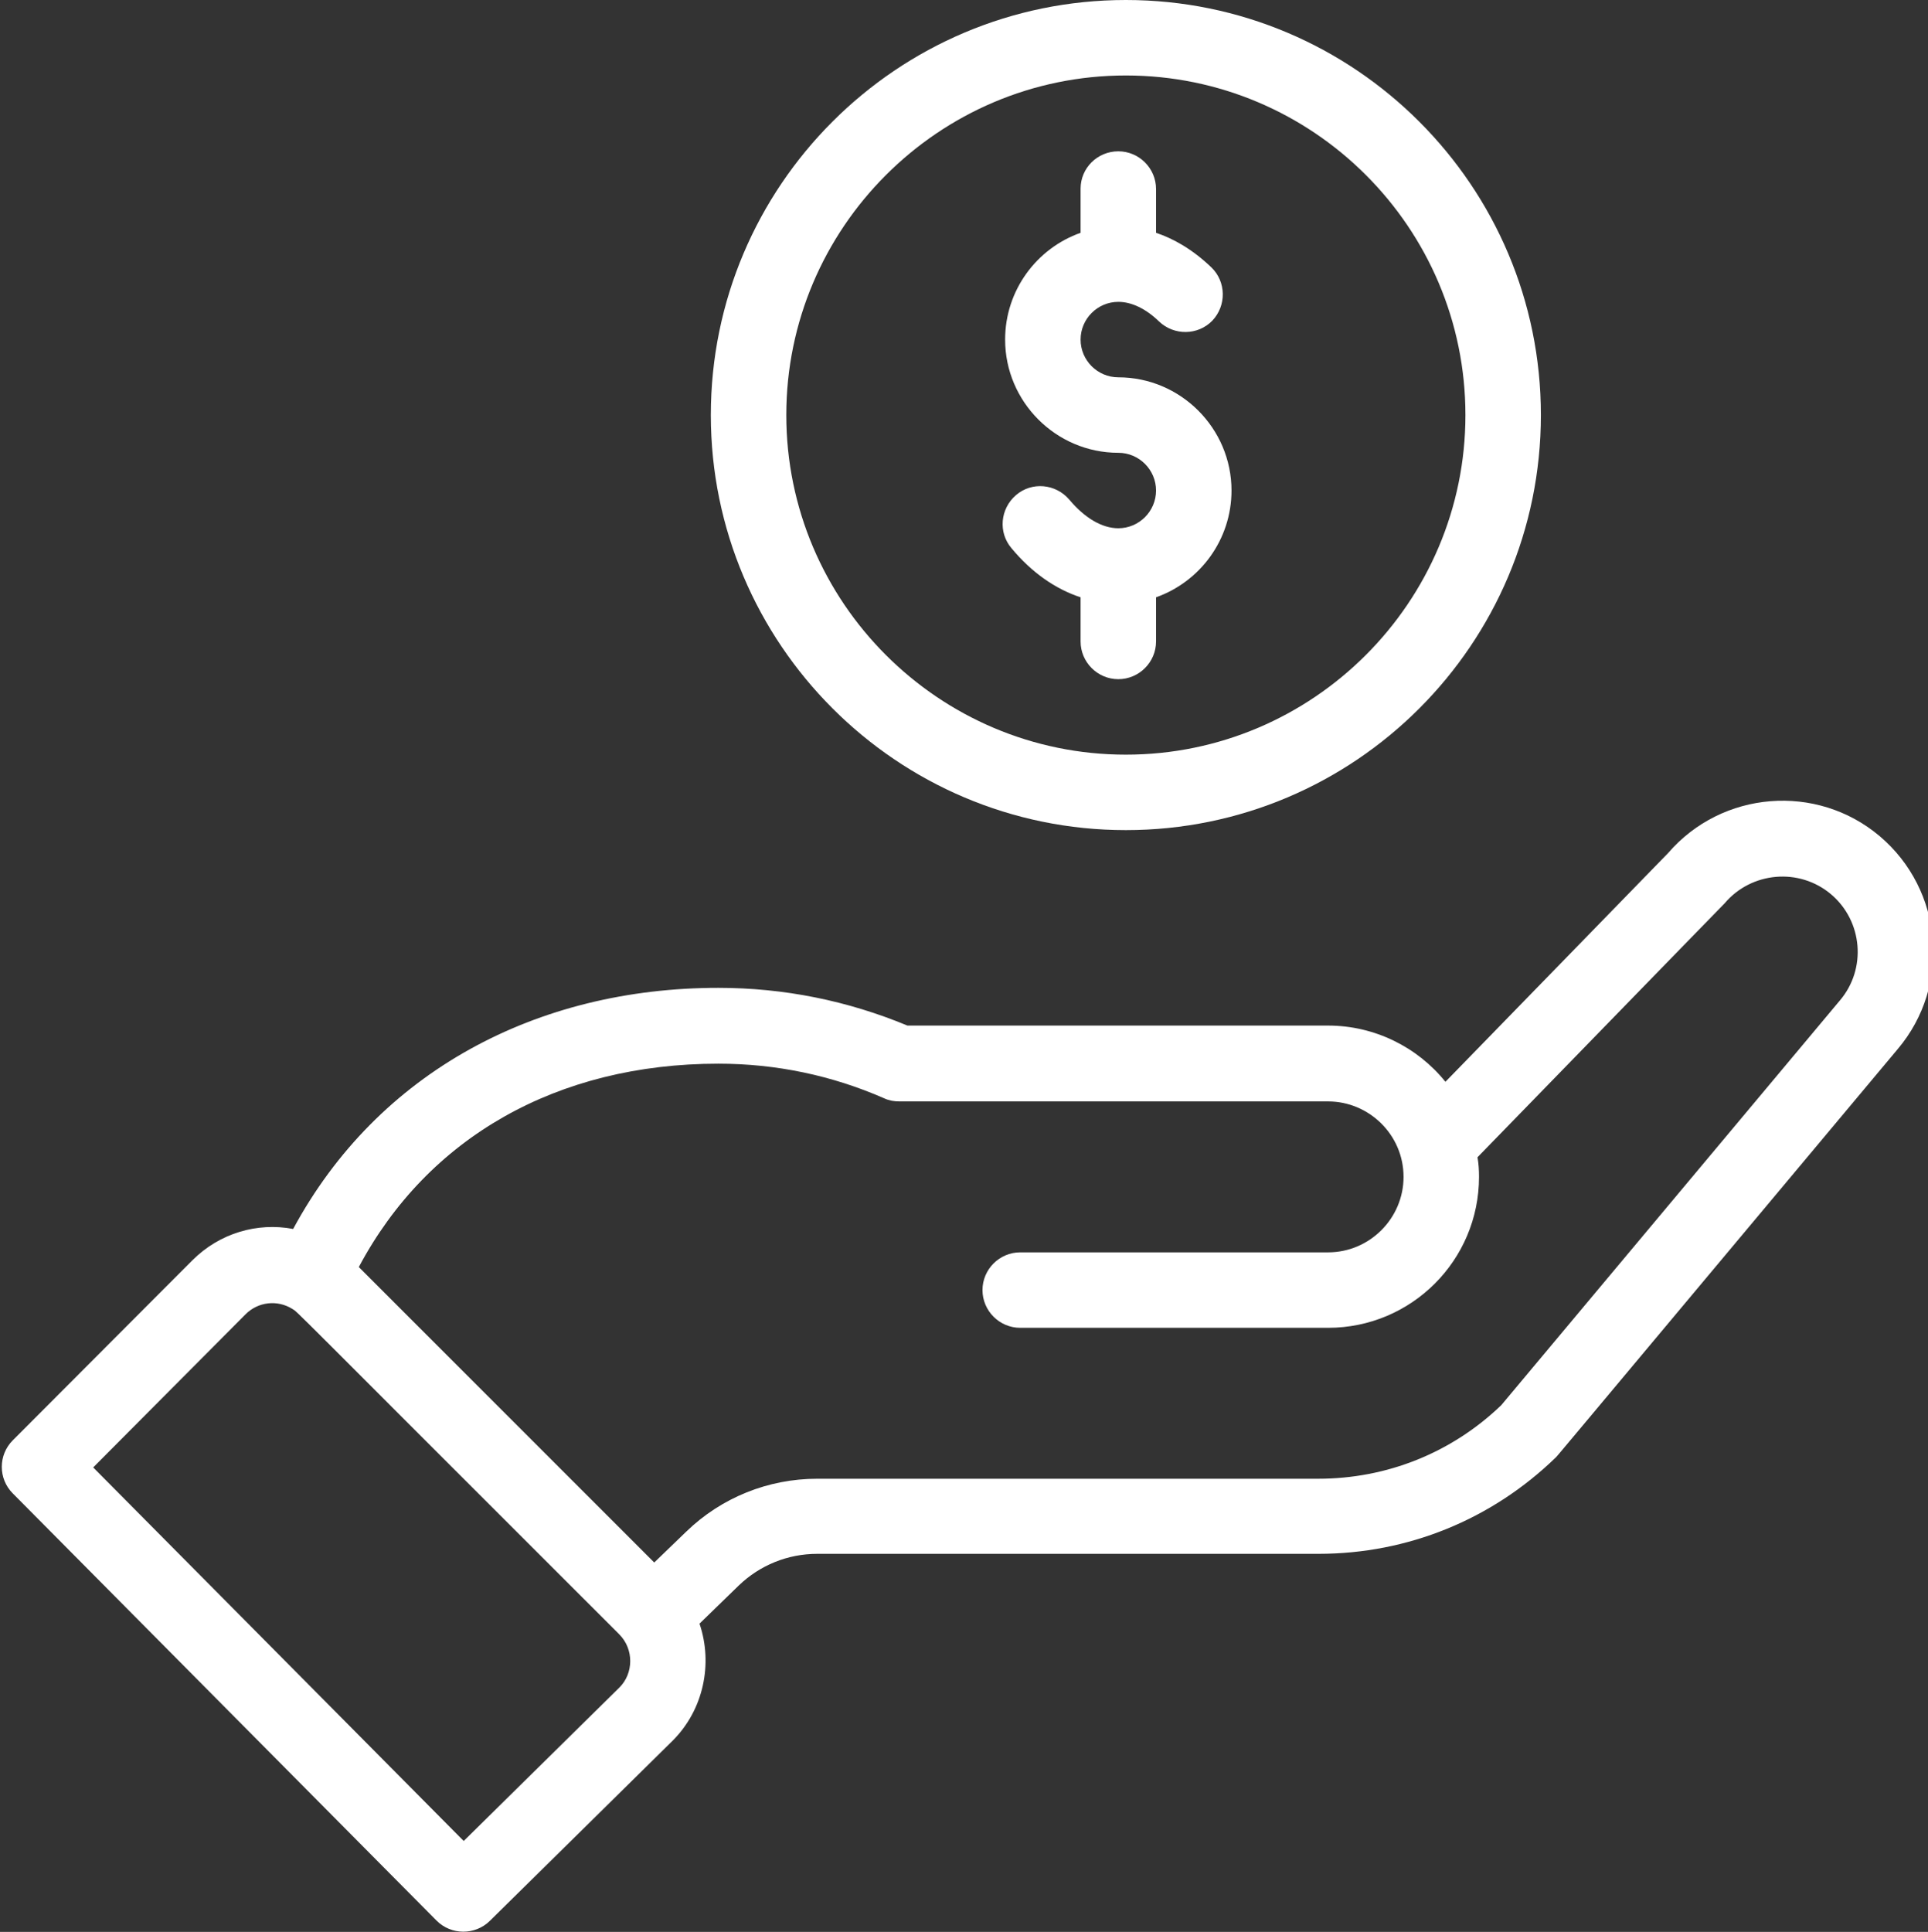
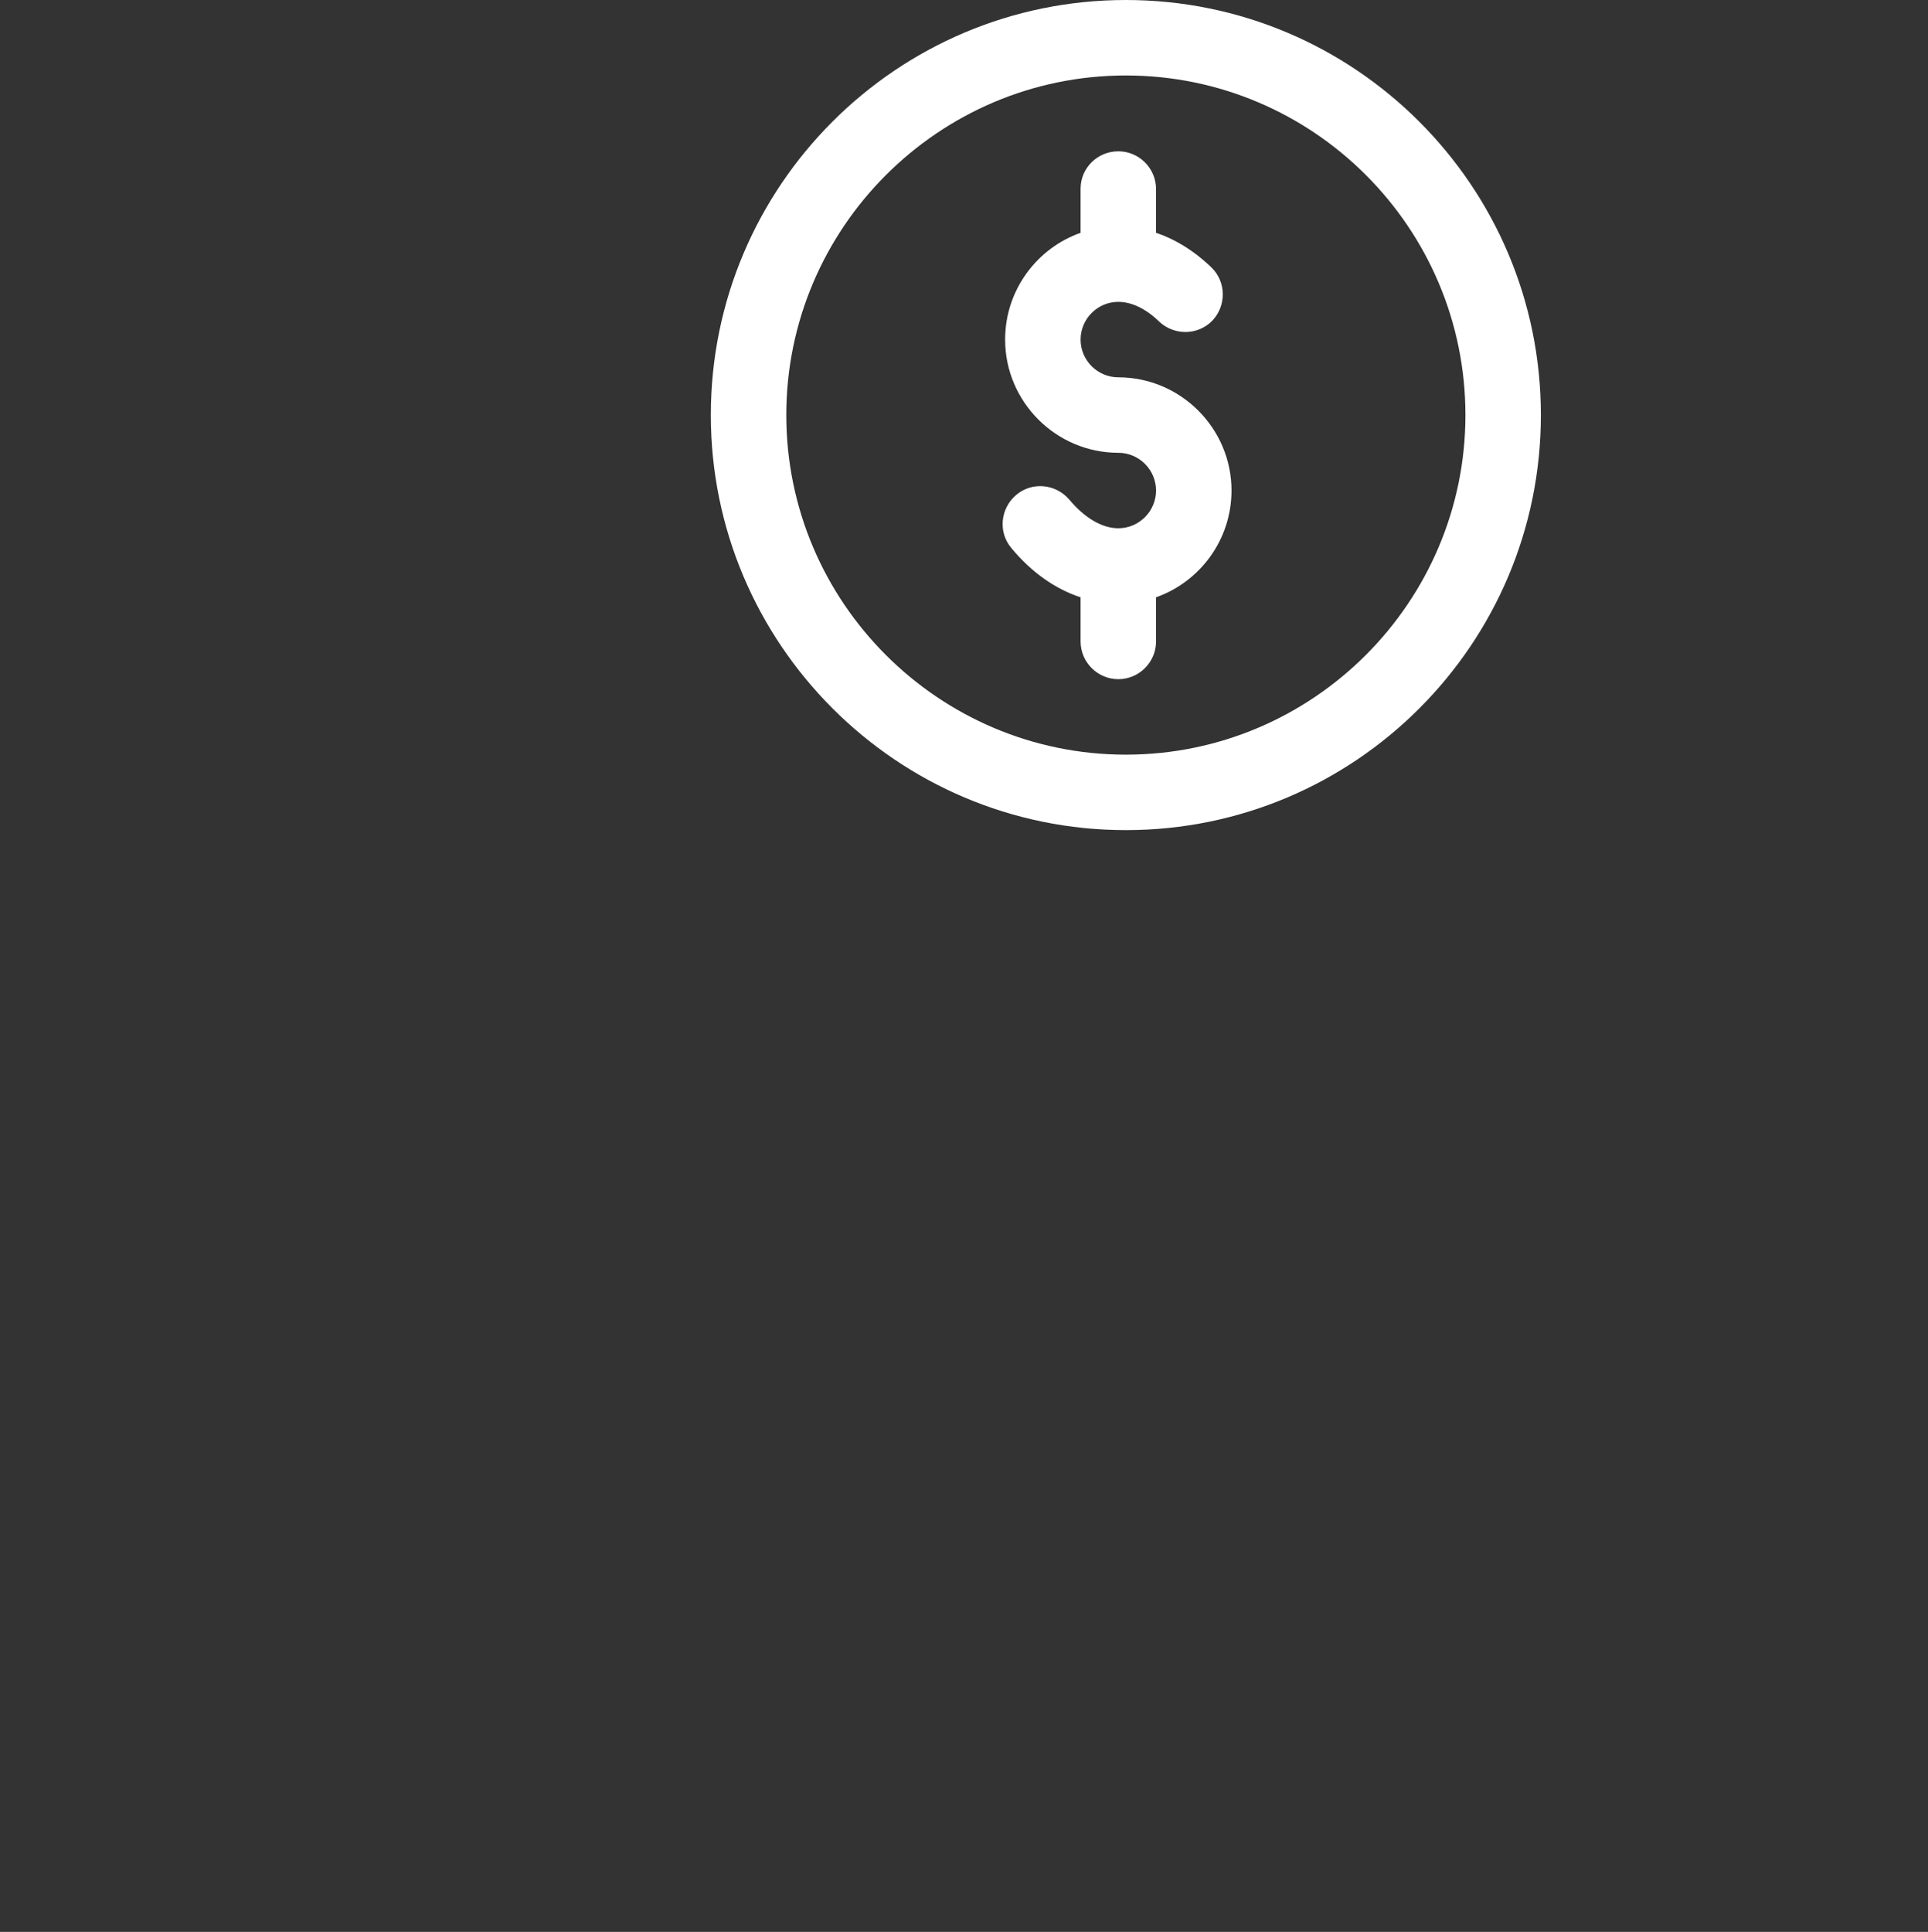
<svg xmlns="http://www.w3.org/2000/svg" version="1.1" id="Livello_1" x="0px" y="0px" viewBox="-42 164.9 511 512" style="enable-background:new -42 164.9 511 512;" xml:space="preserve">
  <rect x="-42" y="164.9" width="511" height="512" fill="#333333" stroke="none" />
  <style type="text/css">
	.st0{fill:#FFFFFF;}
</style>
  <path class="st0" d="M146.4,274.9c0,60.6,49.3,110,110,110s110-49.3,110-110s-49.3-110-110-110S146.4,214.2,146.4,274.9z   M346.4,274.9c0,49.6-40.4,90-90,90s-90-40.4-90-90c0-49.6,40.4-90,90-90S346.4,225.2,346.4,274.9z" />
-   <path class="st0" d="M73.7,673.9c3.9,3.9,10.2,3.9,14.1,0.1l48.5-47.8c8.2-8.2,10.7-20.4,7.1-31l10.4-10.1c5.6-5.4,13-8.4,20.8-8.4  h132.9c23.6,0,45.9-9.1,62.8-25.5c0.7-0.7-5.3,6.4,90.7-108.3c14.2-16.8,12.1-42.1-4.8-56.4c-16.7-14.1-41.8-12.1-56.1,4.5l-59,60.6  c-7.4-9.2-18.8-14.9-31.1-14.9H198.5c-15.9-6.6-32.7-10-50.1-10c-48.1,0-90.2,22.2-112.7,63.9c-9.5-1.8-19.5,1.1-26.7,8.3  l-47.6,47.7c-3.9,3.9-3.9,10.2,0,14.1L73.7,673.9z M148.4,446.8c15.3,0,30.1,3.1,44,9.2c1.3,0.6,2.6,0.8,4,0.8H310  c10.8,0,20,8.8,20,20c0,11-9,20-20,20h-81.6c-5.5,0-10,4.5-10,10c0,5.5,4.5,10,10,10H310c22.1,0,40-17.9,40-40  c0-1.8-0.1-3.5-0.4-5.2c57.1-58.7,65.1-66.9,65.5-67.3c7.1-8.4,19.8-9.5,28.2-2.4c8.4,7.1,9.5,19.8,2.3,28.2l-89.7,107.2  c-13.1,12.6-30.3,19.5-48.5,19.5H174.6c-13,0-25.4,5-34.7,14l-8.5,8.2l-78.3-78.3C71.4,466.3,105.7,446.8,148.4,446.8z M23.1,513.2  c3.3-3.3,8.4-3.9,12.4-1.4c1.7,1.1-3.2-3.5,86.6,86.2c4,4,3.8,10.4,0.1,14.1l-41.3,40.7l-98.2-99L23.1,513.2z" />
  <path class="st0" d="M244.4,214.9v11.7c-11.6,4.1-20,15.2-20,28.3c0,16.5,13.5,30,30,30c5.5,0,10,4.5,10,10s-4.5,10-10,10  c-4.3,0-8.9-2.7-13-7.6c-3.6-4.2-9.9-4.8-14.1-1.2c-4.2,3.6-4.8,9.9-1.2,14.1c5.3,6.4,11.6,10.8,18.3,13v11.7c0,5.5,4.5,10,10,10  s10-4.5,10-10v-11.7c11.6-4.1,20-15.2,20-28.3c0-16.5-13.5-30-30-30c-5.5,0-10-4.5-10-10c0-5.5,4.5-10,10-10c3.5,0,7.3,1.8,10.8,5.2  c4,3.8,10.3,3.7,14.1-0.2c3.8-4,3.7-10.3-0.2-14.1c-5.1-4.9-10.2-7.7-14.7-9.2v-11.6c0-5.5-4.5-10-10-10S244.4,209.4,244.4,214.9z" />
</svg>